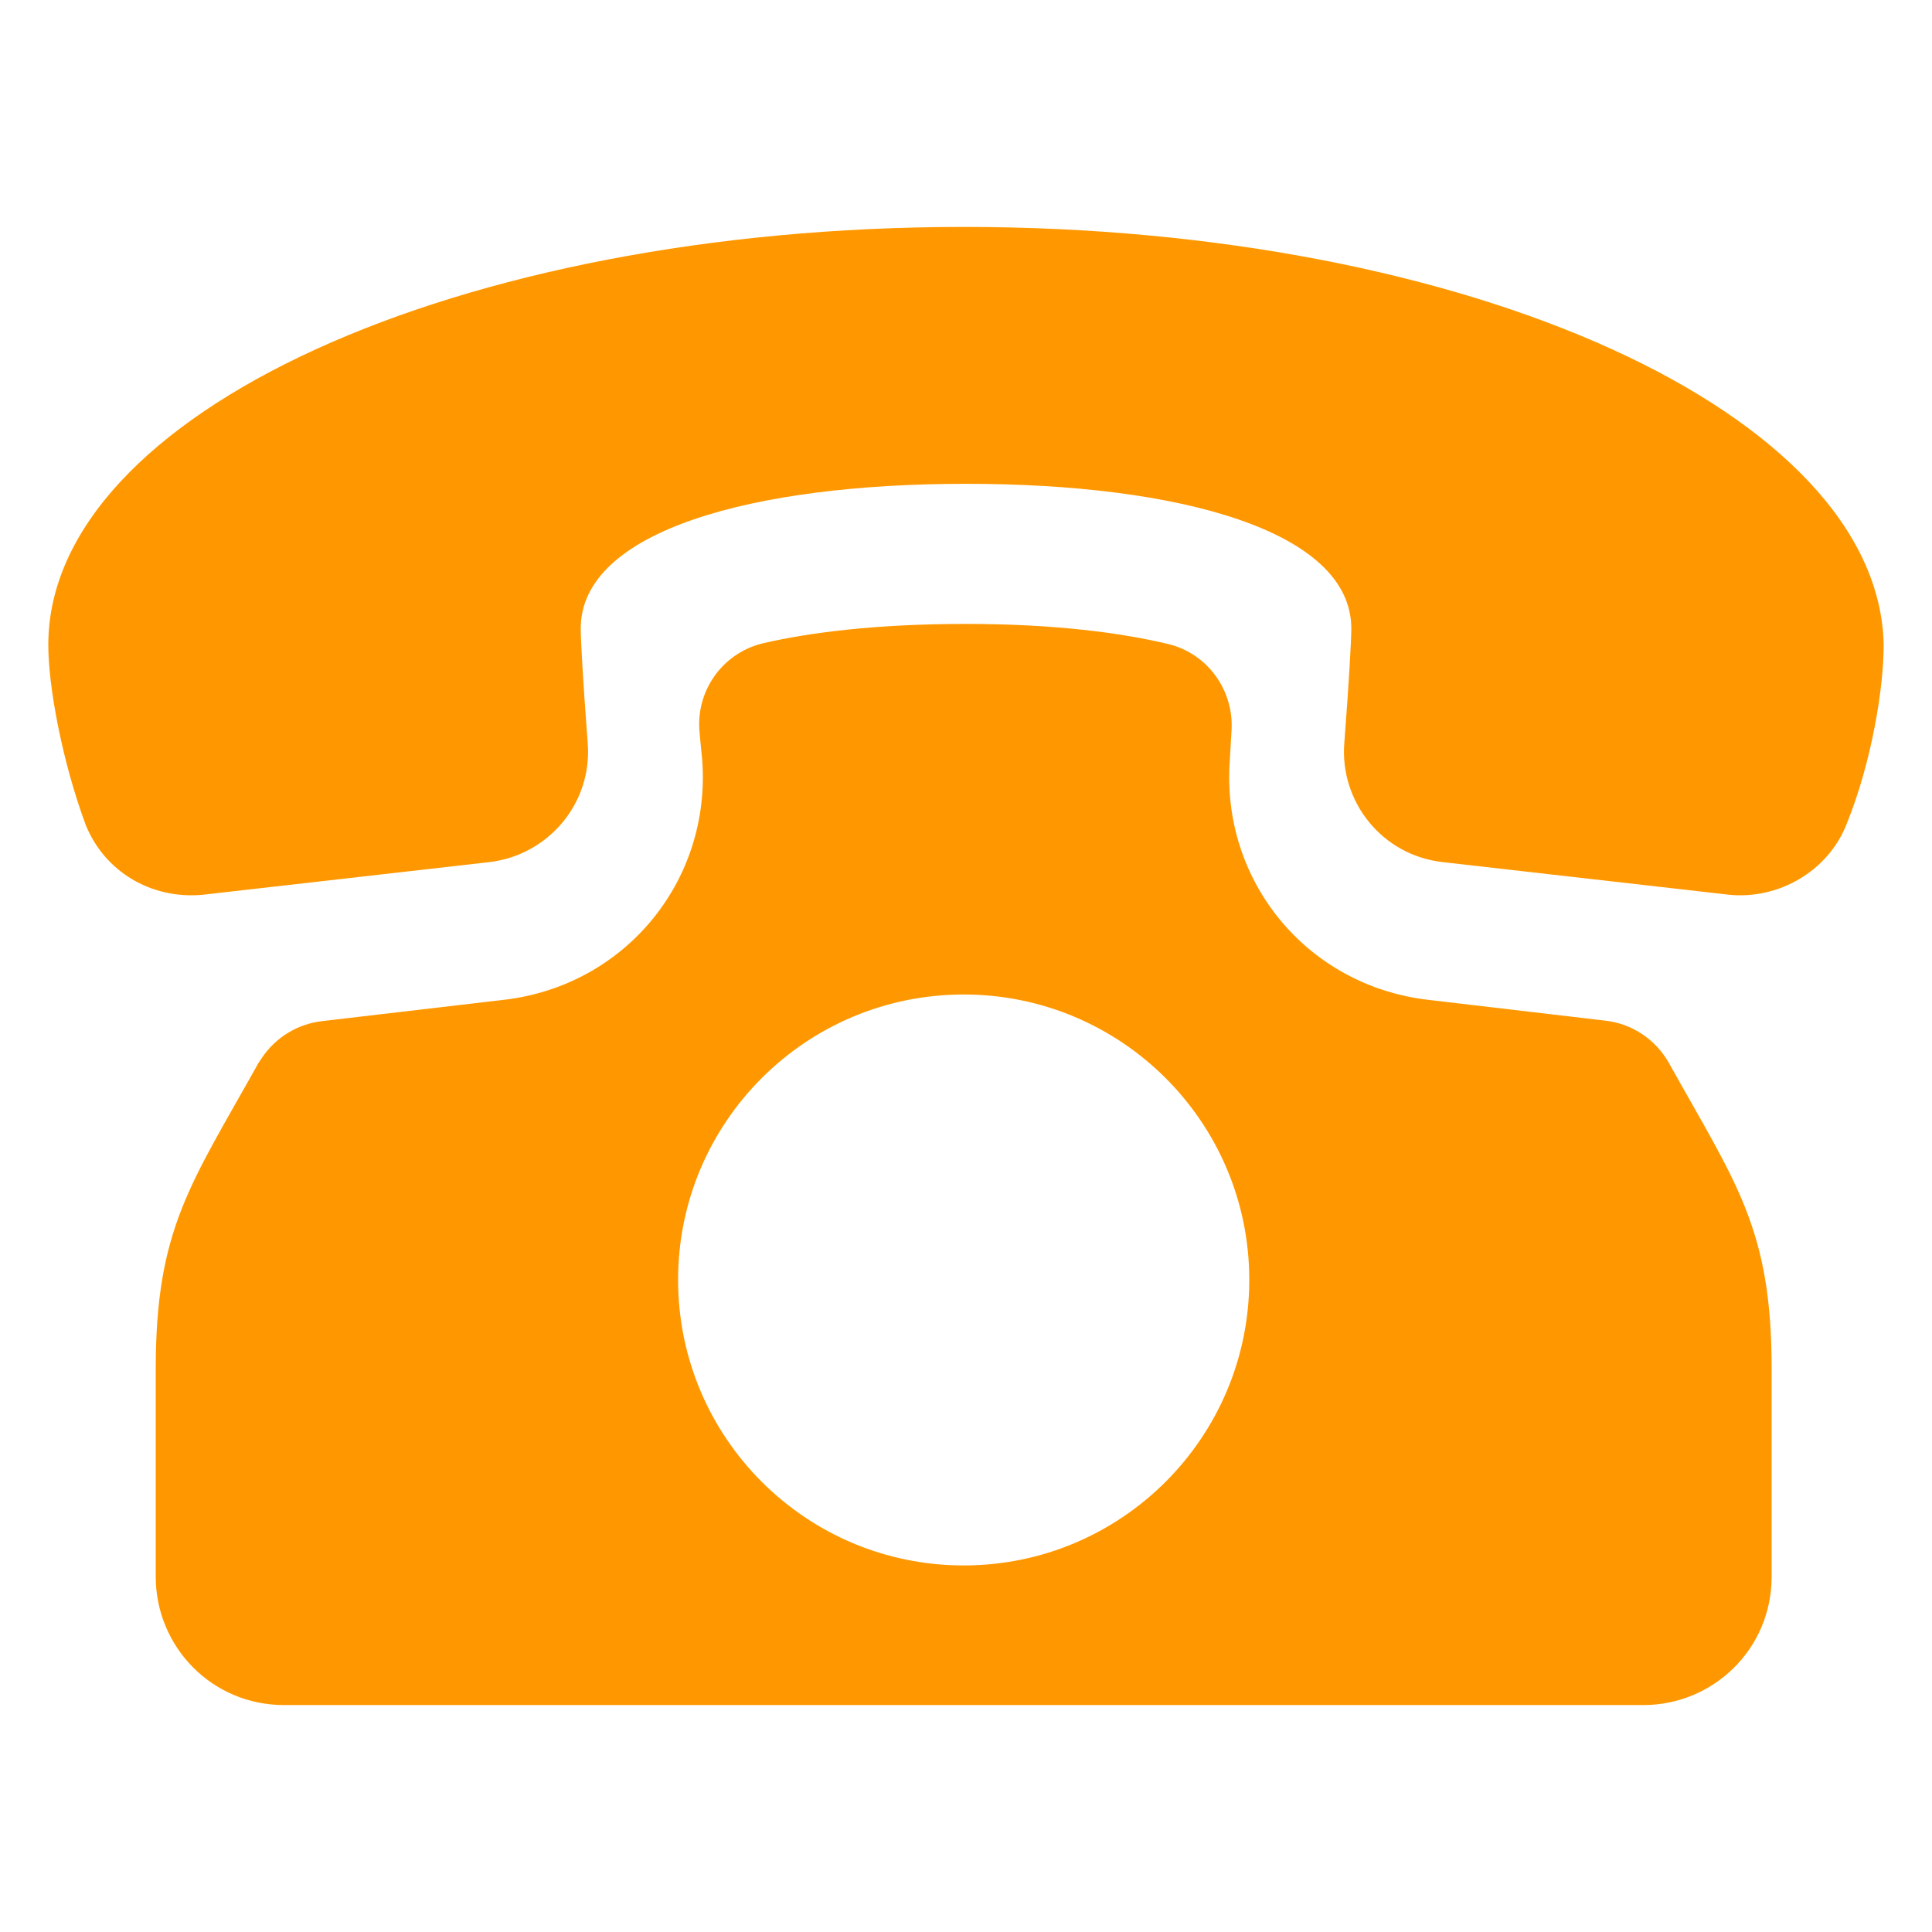
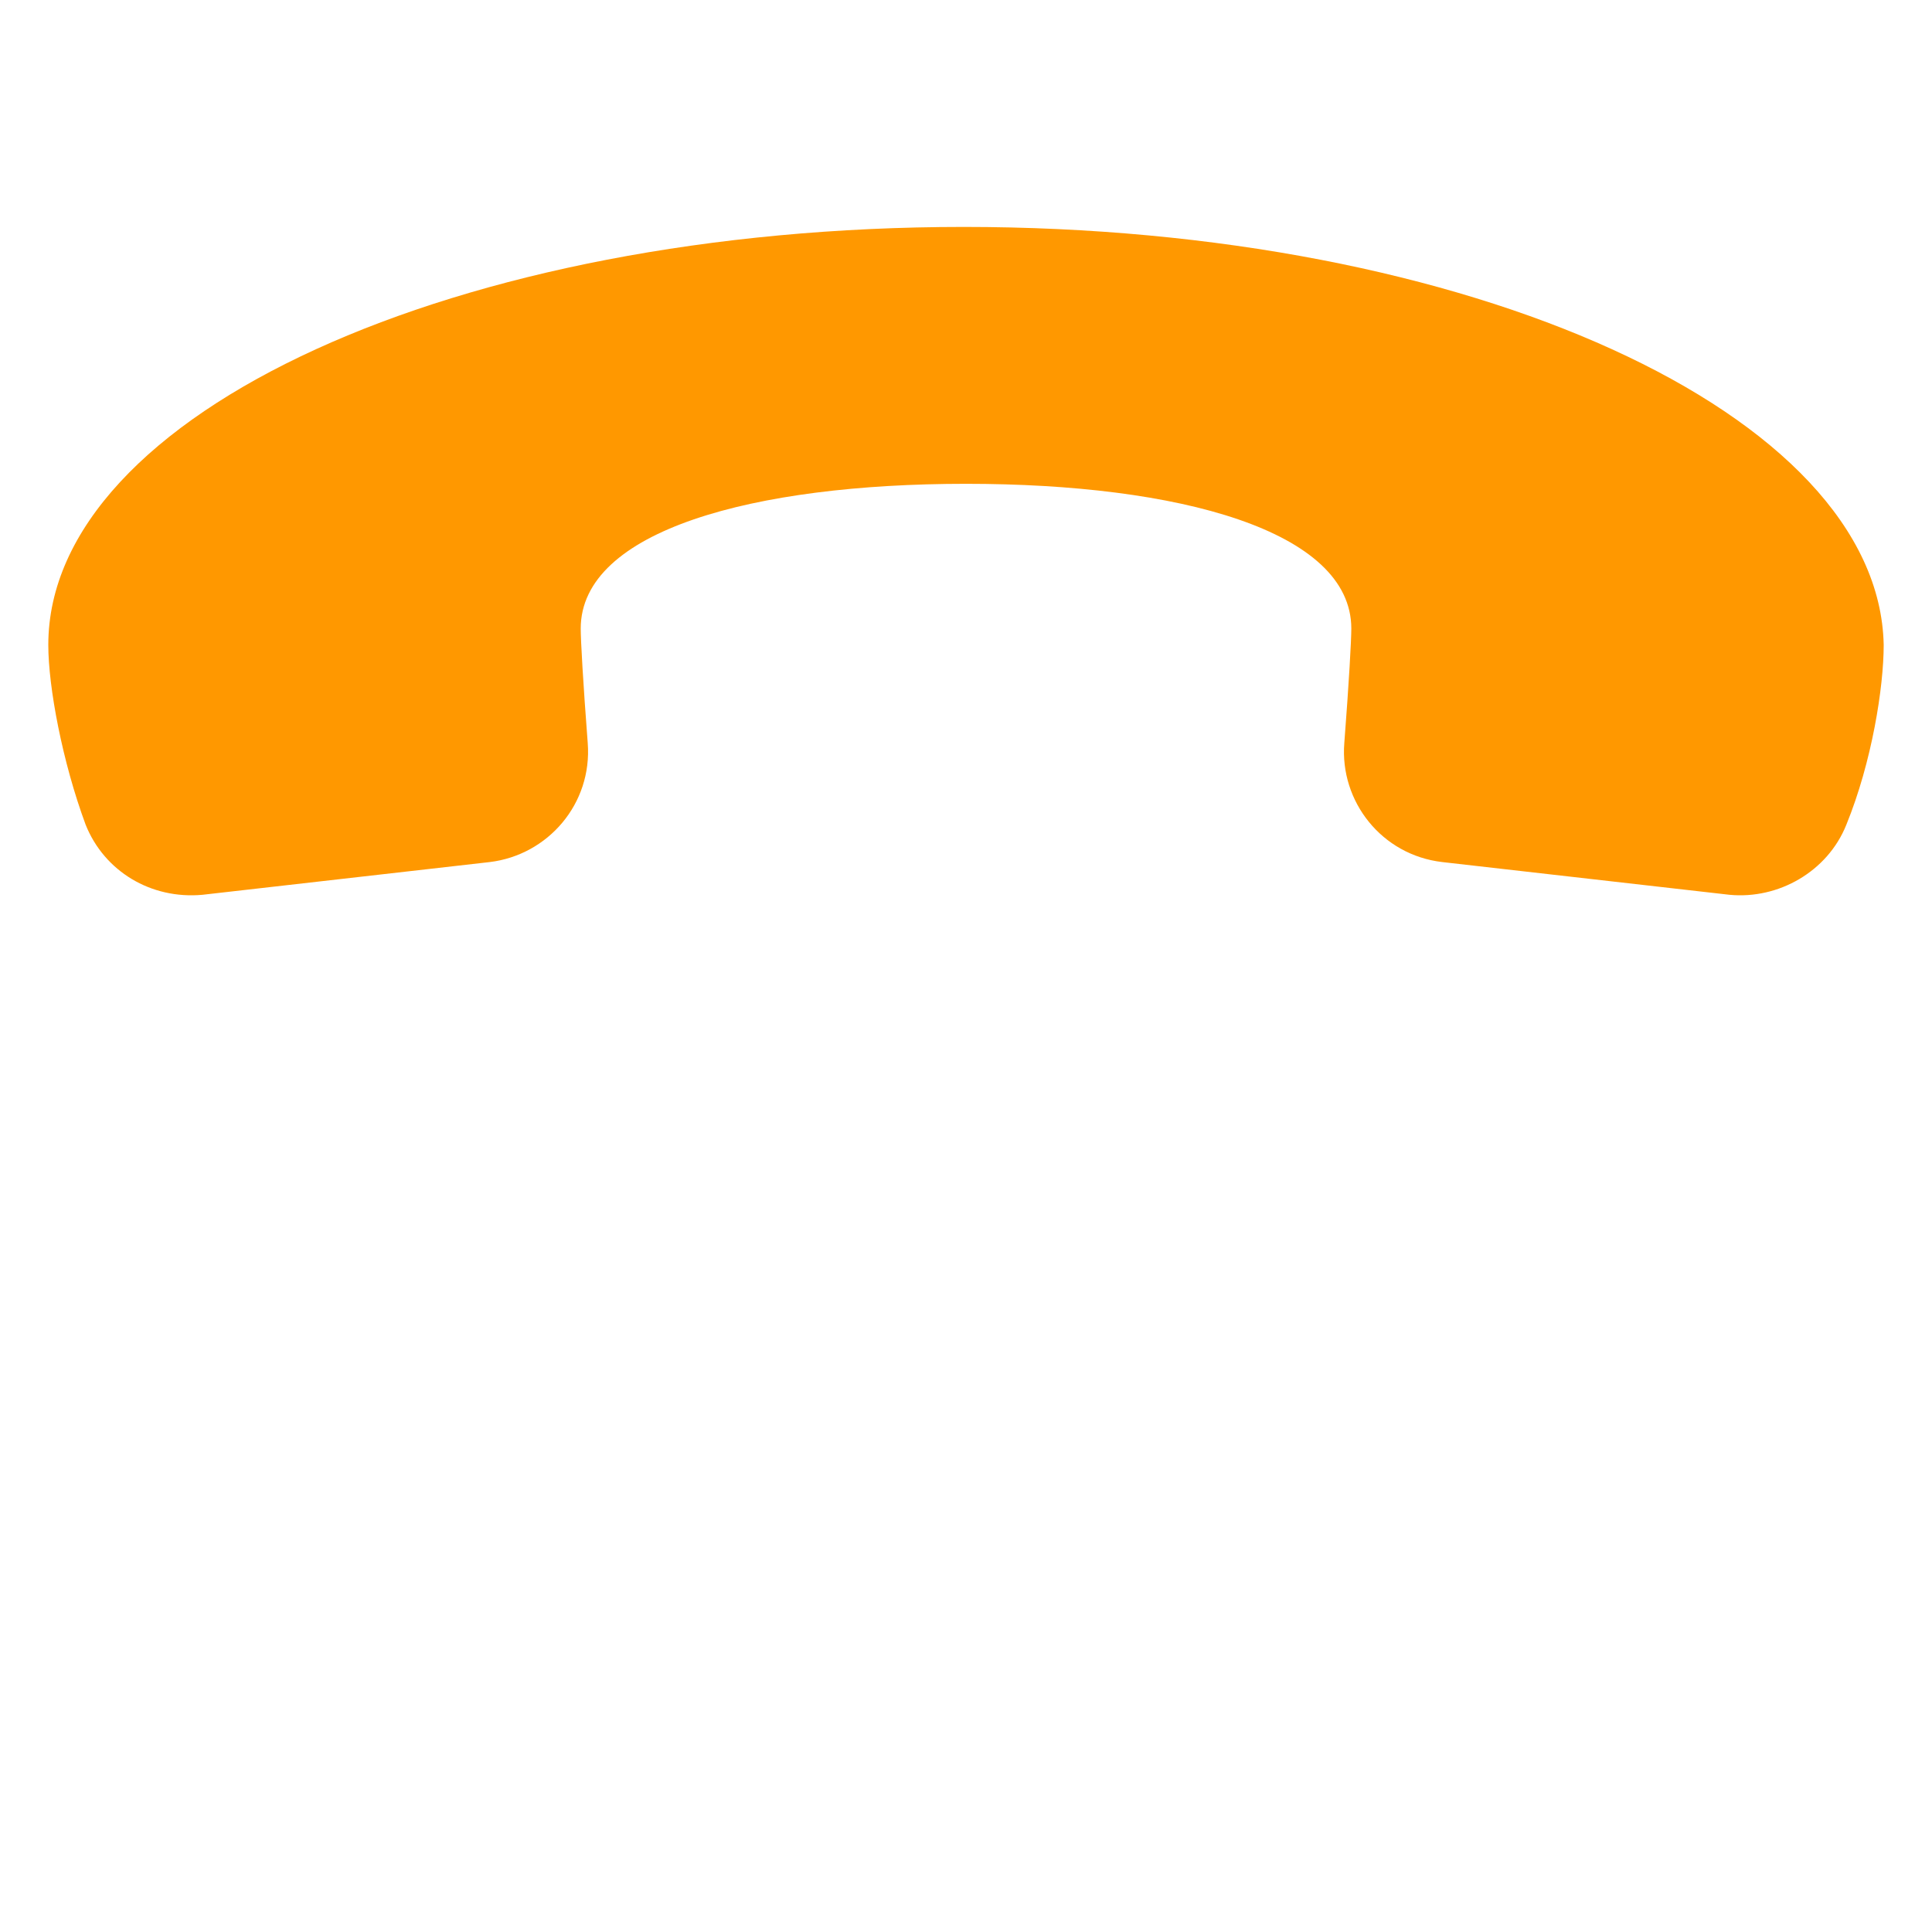
<svg xmlns="http://www.w3.org/2000/svg" width="48" height="48" viewBox="0 0 48 48" fill="none">
  <path d="M46.8 16.023C46.8 17.067 46.51 18.924 45.872 20.49C45.408 21.651 44.19 22.347 42.971 22.231L35.835 21.418C34.327 21.244 33.283 19.91 33.399 18.46C33.515 16.951 33.573 15.907 33.573 15.617C33.573 13.18 29.28 12.02 24 12.02C18.721 12.02 14.428 13.18 14.428 15.617C14.428 15.907 14.486 16.951 14.602 18.46C14.718 19.968 13.615 21.244 12.165 21.418L5.029 22.231C3.753 22.347 2.593 21.651 2.128 20.49C1.548 18.924 1.2 17.067 1.2 16.023C1.2 10.279 11.353 5.638 23.942 5.638C36.532 5.638 46.684 10.279 46.8 16.023Z" fill="#FF9800" />
-   <path d="M41.463 26.408C41.132 25.822 40.546 25.433 39.885 25.358L35.487 24.841C32.471 24.493 30.324 21.883 30.556 18.866C30.568 18.611 30.585 18.378 30.597 18.158C30.661 17.149 29.999 16.232 29.019 16C27.882 15.727 26.222 15.501 24 15.501C21.761 15.501 20.102 15.716 18.959 15.982C17.95 16.22 17.276 17.172 17.381 18.204C17.398 18.413 17.422 18.628 17.445 18.866C17.677 21.883 15.53 24.493 12.513 24.841L8.006 25.369C7.402 25.439 6.863 25.764 6.52 26.263L6.422 26.408C4.739 29.425 3.869 30.527 3.869 34.008V39.171C3.869 40.912 5.262 42.362 7.06 42.362H40.825C42.565 42.362 44.016 40.97 44.016 39.171V34.008C44.016 30.527 43.145 29.425 41.463 26.408ZM23.942 38.893C20.026 38.893 16.847 35.719 16.847 31.797C16.847 27.881 20.026 24.708 23.942 24.708C27.858 24.708 31.038 27.881 31.038 31.797C31.038 35.719 27.858 38.893 23.942 38.893Z" fill="#FF9800" />
</svg>